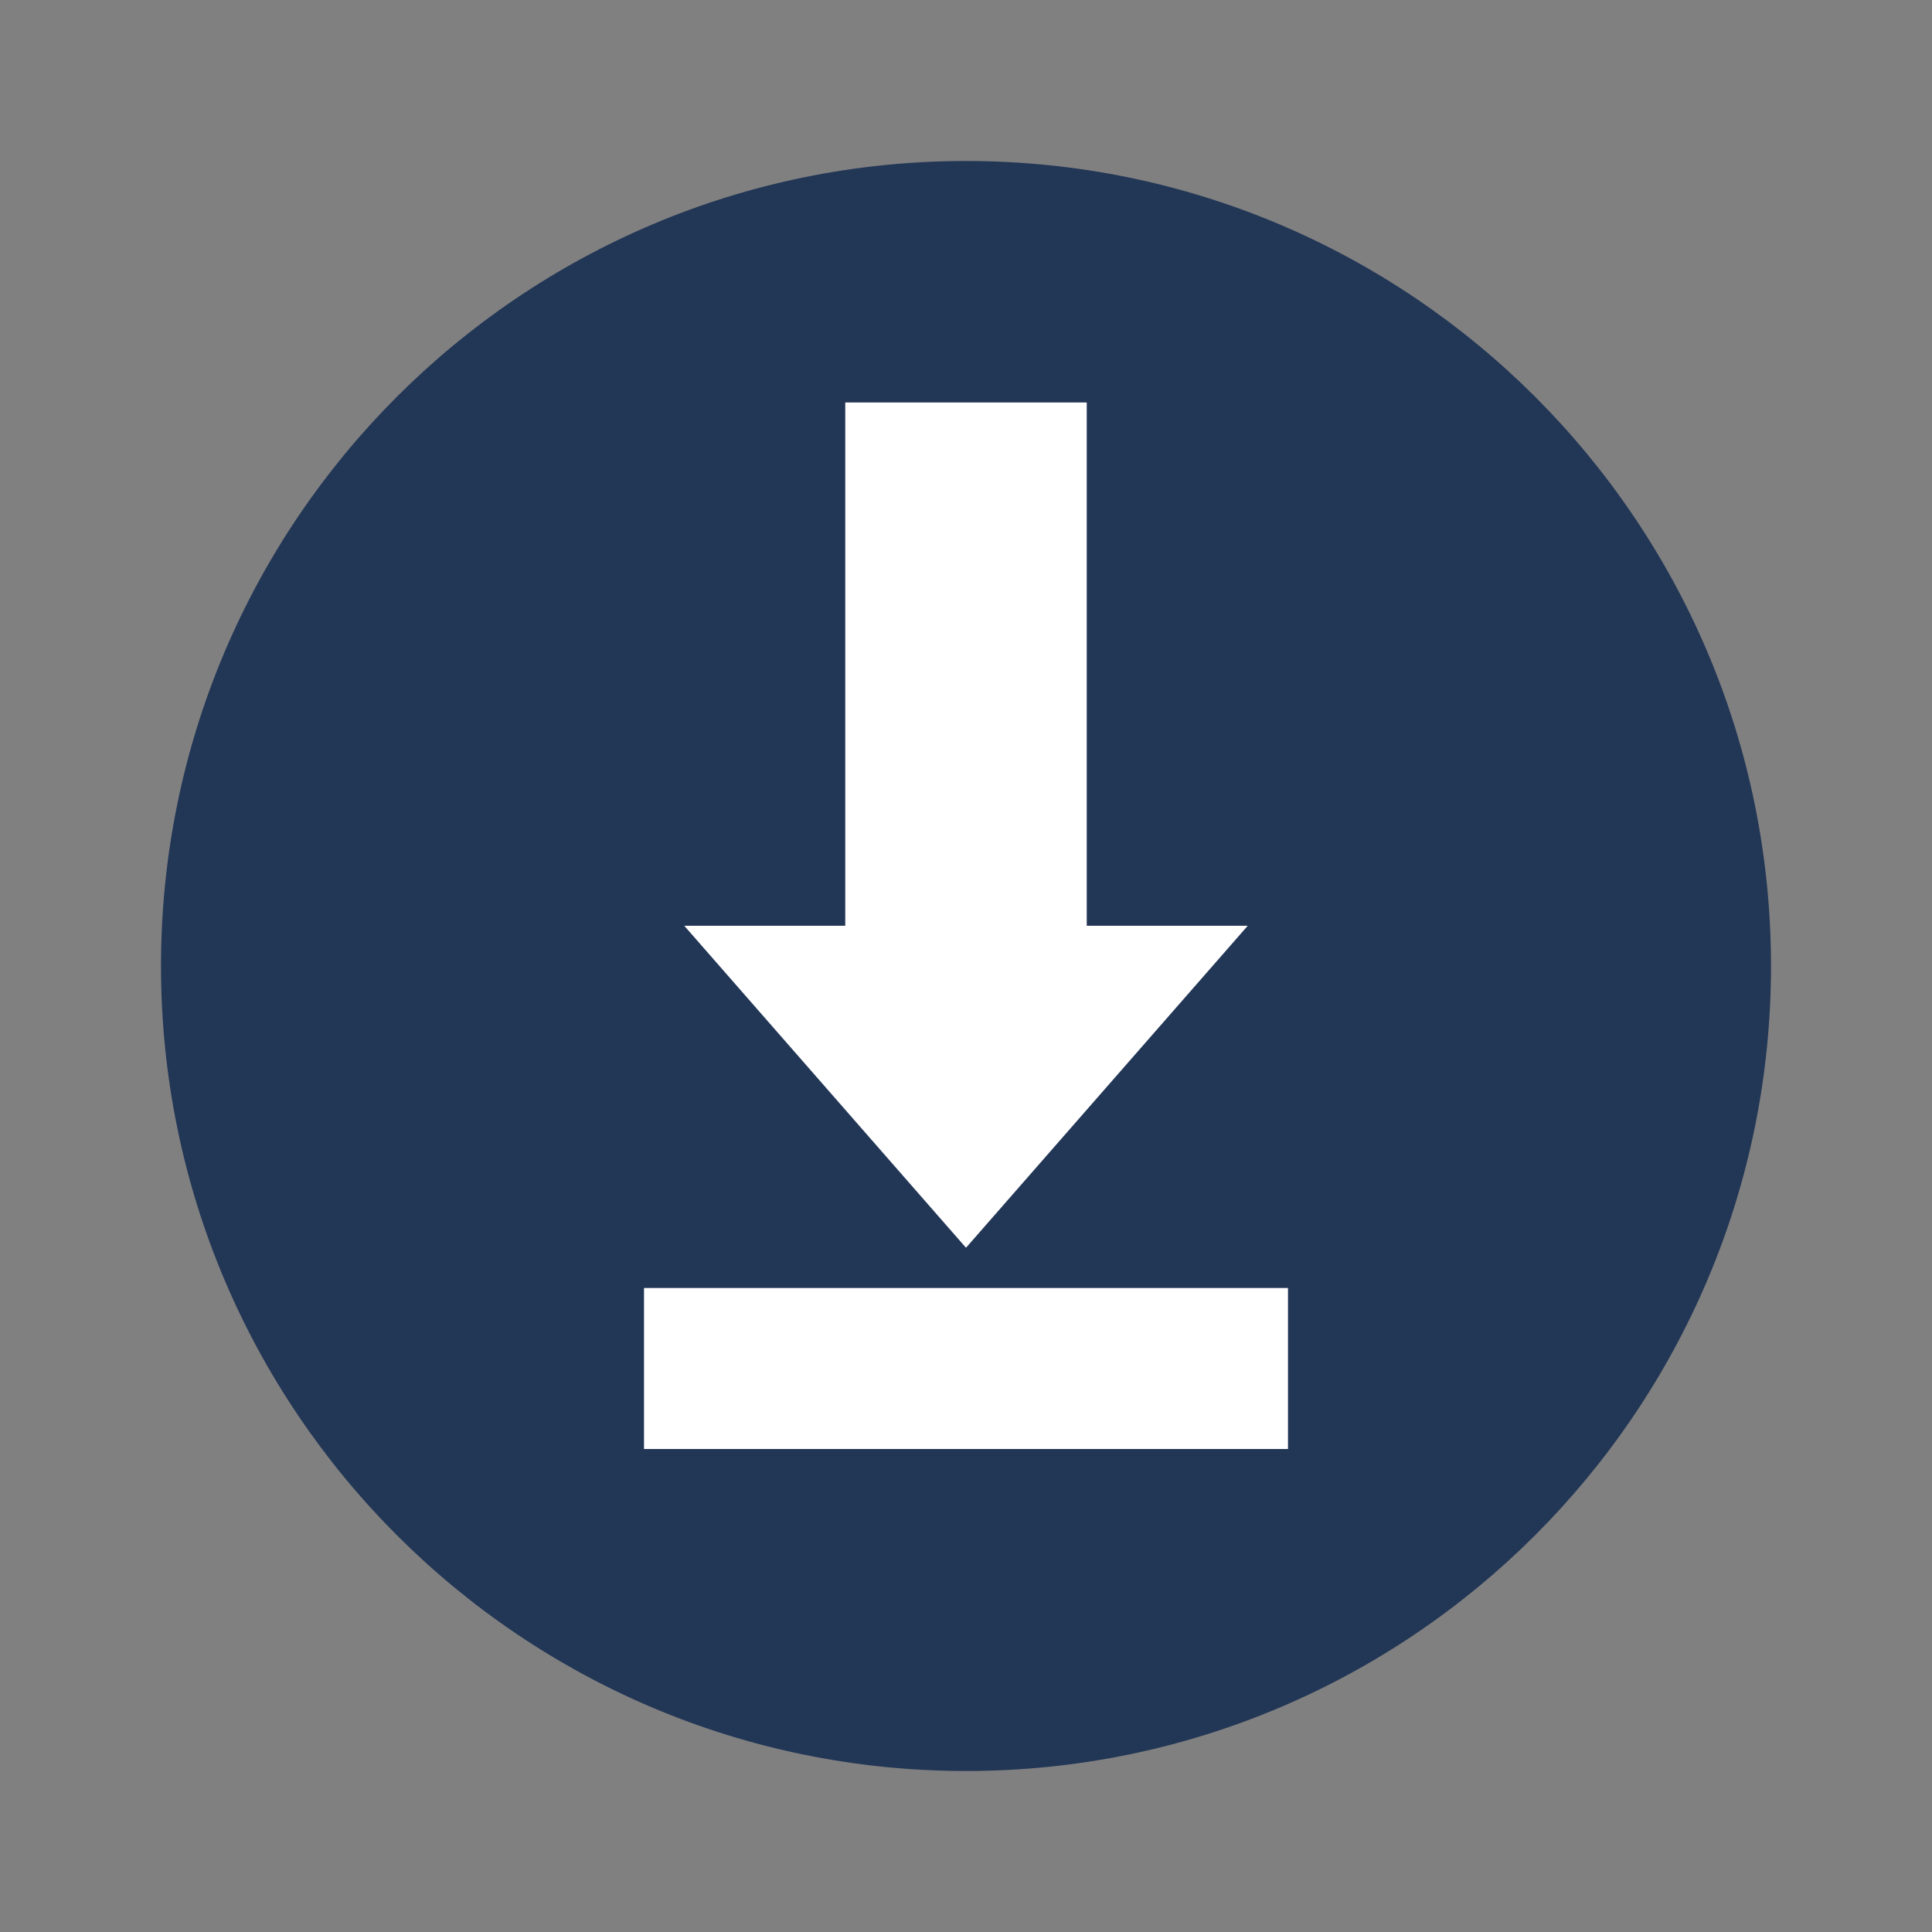
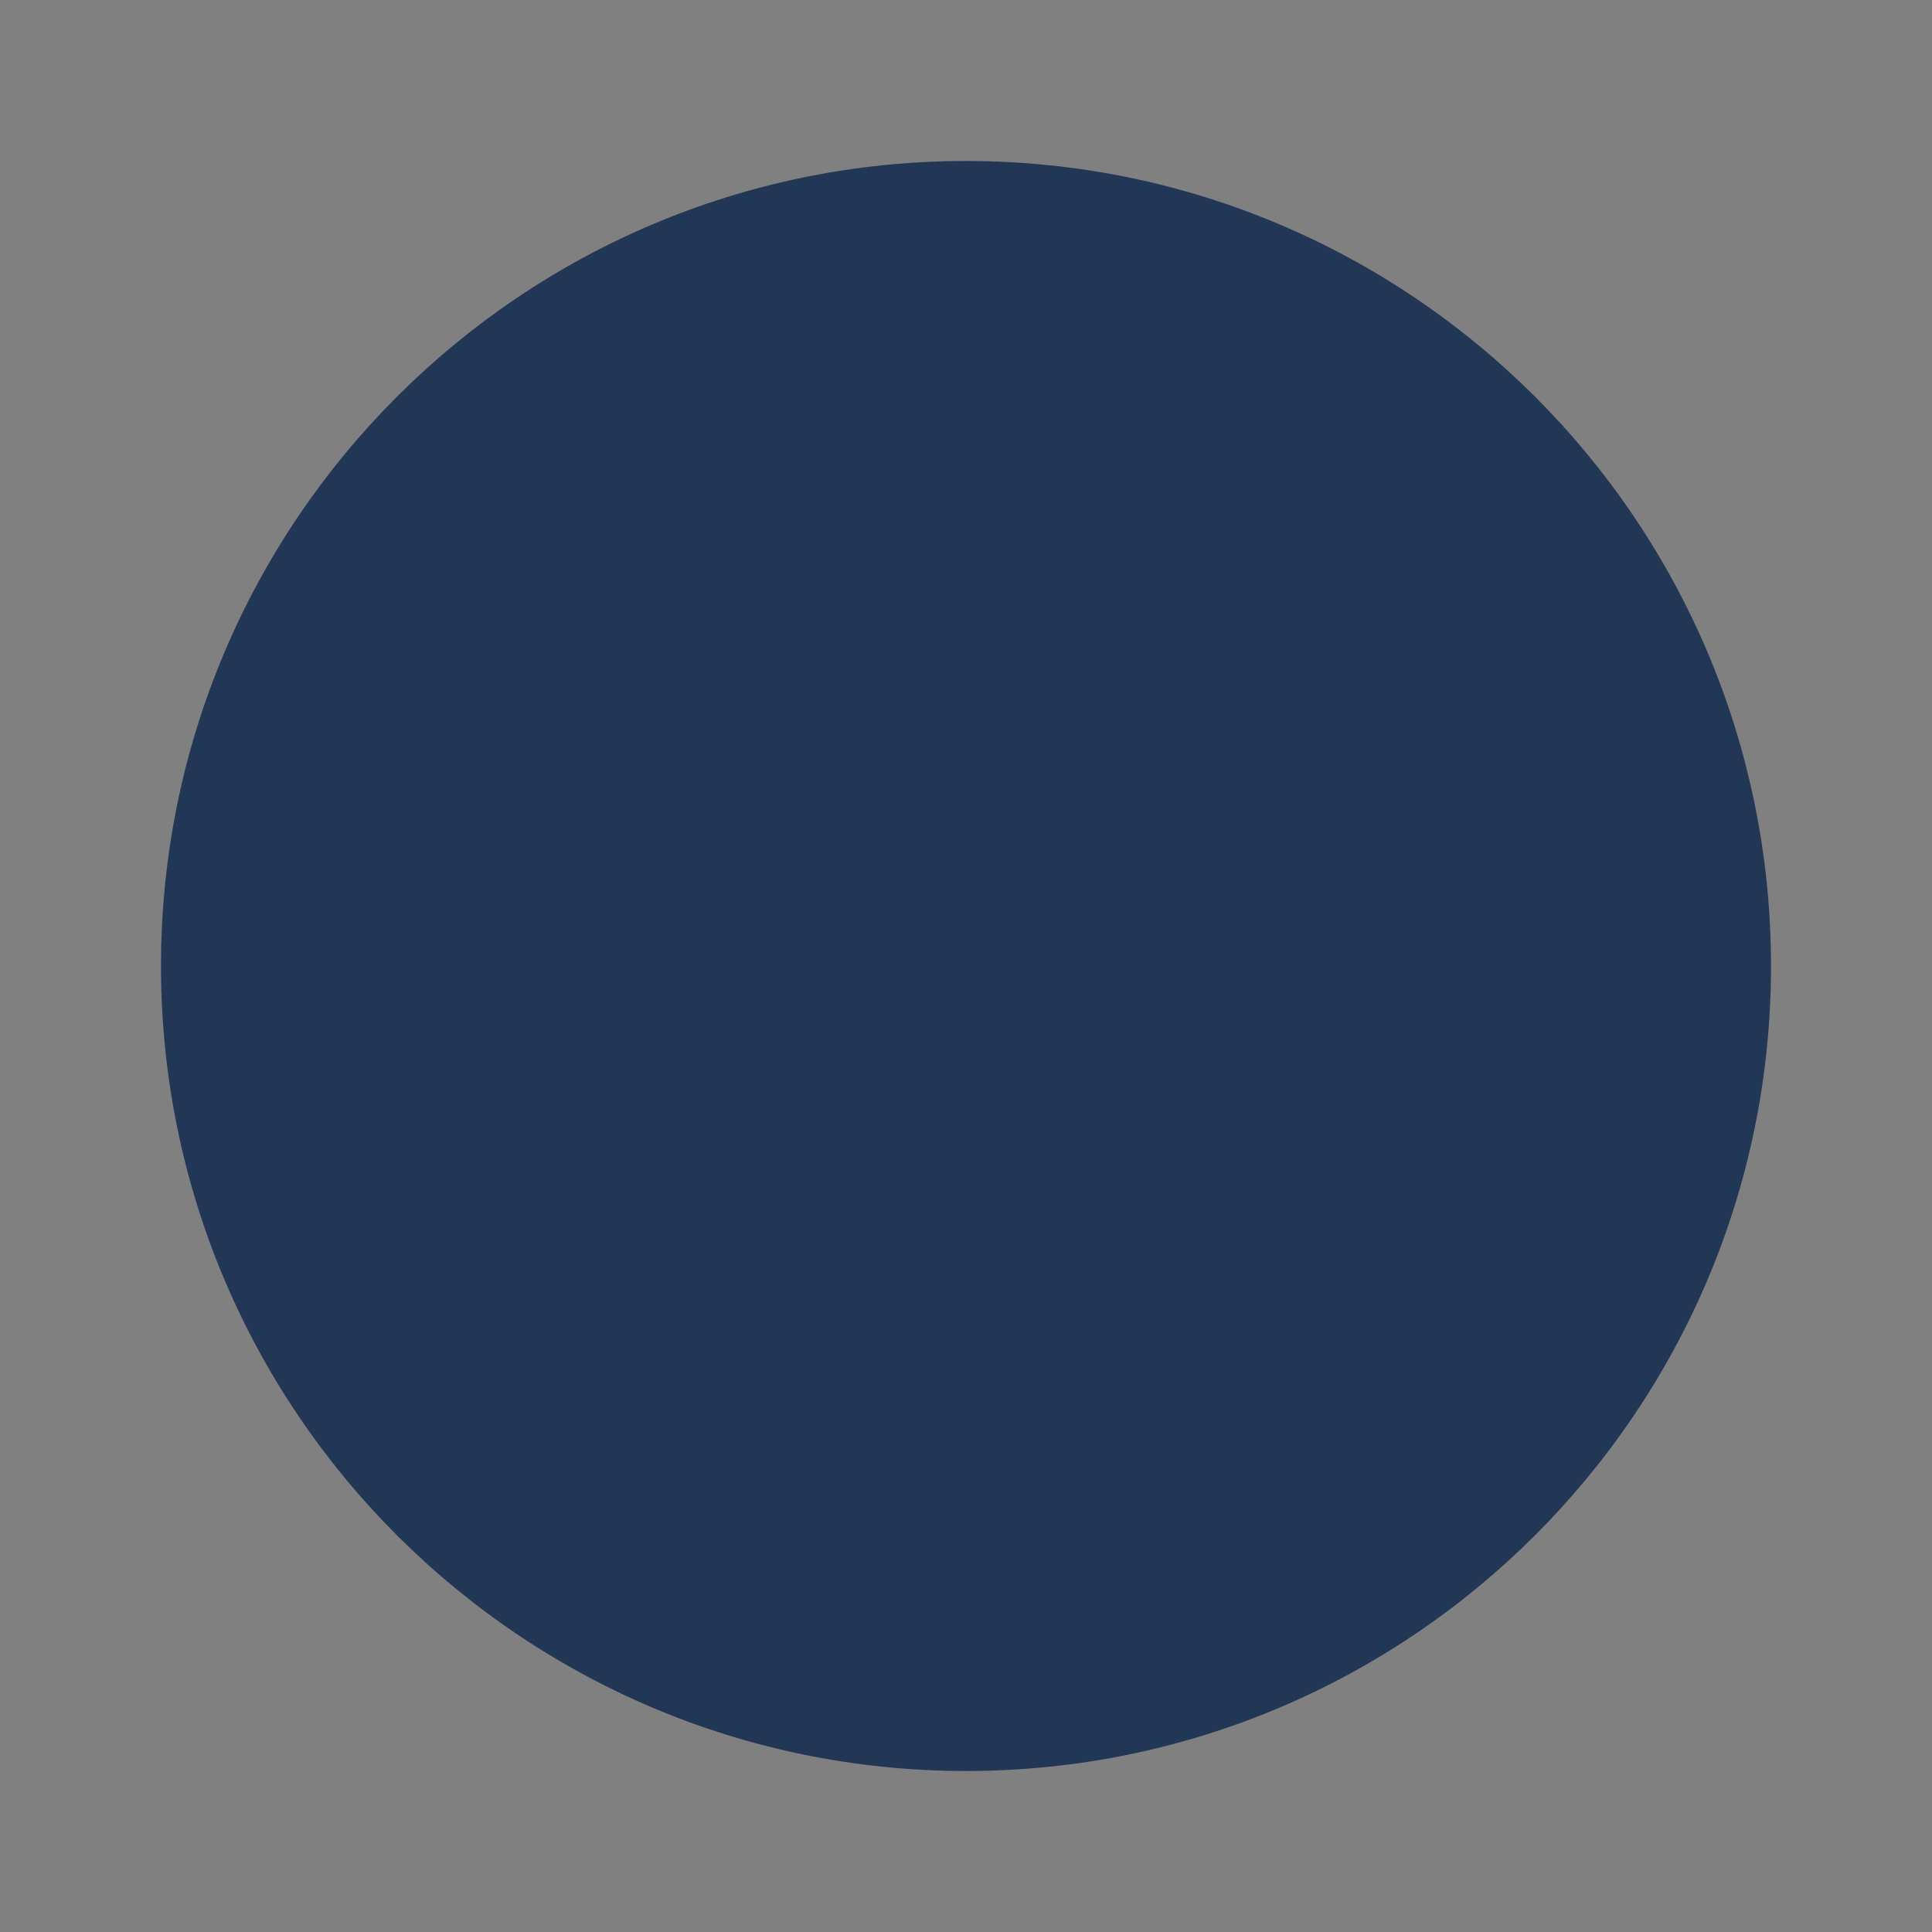
<svg xmlns="http://www.w3.org/2000/svg" width="18pt" height="18pt" version="1.1" viewBox="0 0 18 18">
  <rect x="0" y="0" width="18" height="18" fill="#808080" stroke="none" />
  <g>
    <path style="fill:rgb(13.333%,21.176%,33.725%)" d="M 16.5 9 C 16.5 13.141 13.141 16.5 9 16.5 C 4.859 16.5 1.5 13.141 1.5 9 C 1.5 4.859 4.859 1.5 9 1.5 C 13.141 1.5 16.5 4.859 16.5 9 Z M 16.5 9" />
-     <path style="fill:rgb(100%,100%,100%)" d="M 7.875 3.75 L 7.875 8.625 L 6.375 8.625 L 9 11.625 L 11.625 8.625 L 10.125 8.625 L 10.125 3.75 Z M 7.875 3.75" />
-     <path style="fill:rgb(100%,100%,100%)" d="M 12 12 L 12 13.5 L 6 13.5 L 6 12 Z M 12 12" />
  </g>
</svg>